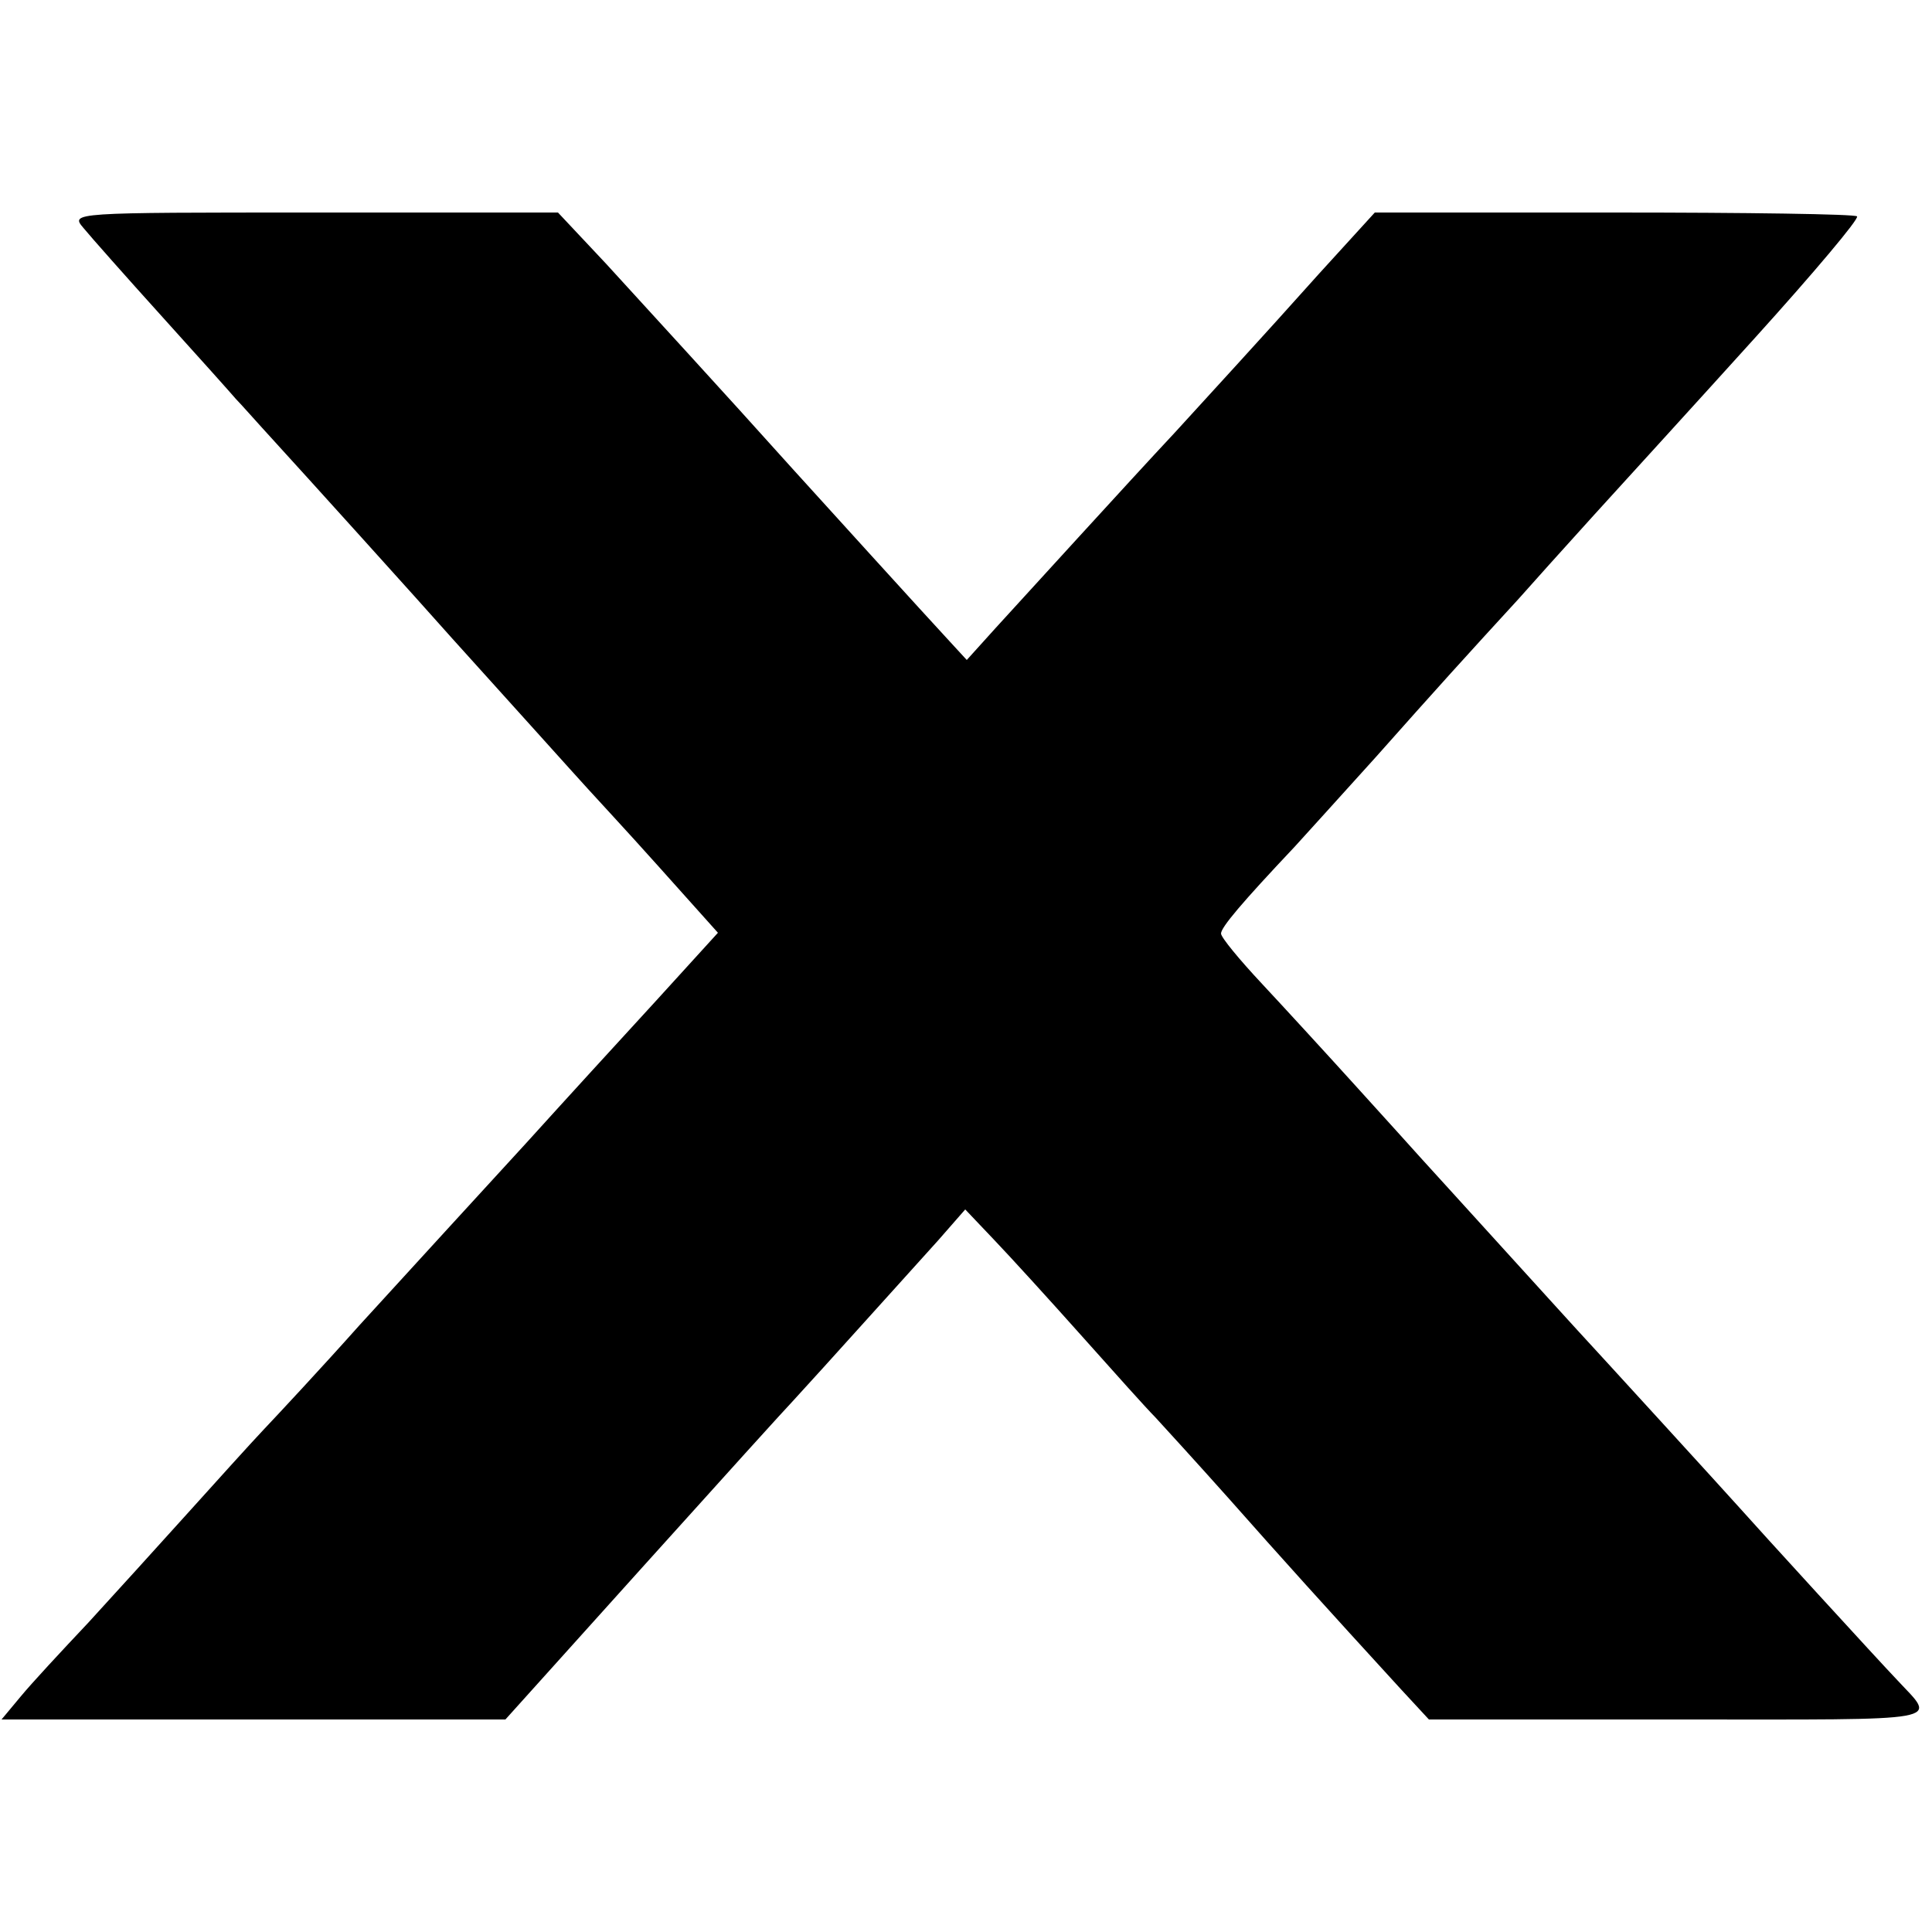
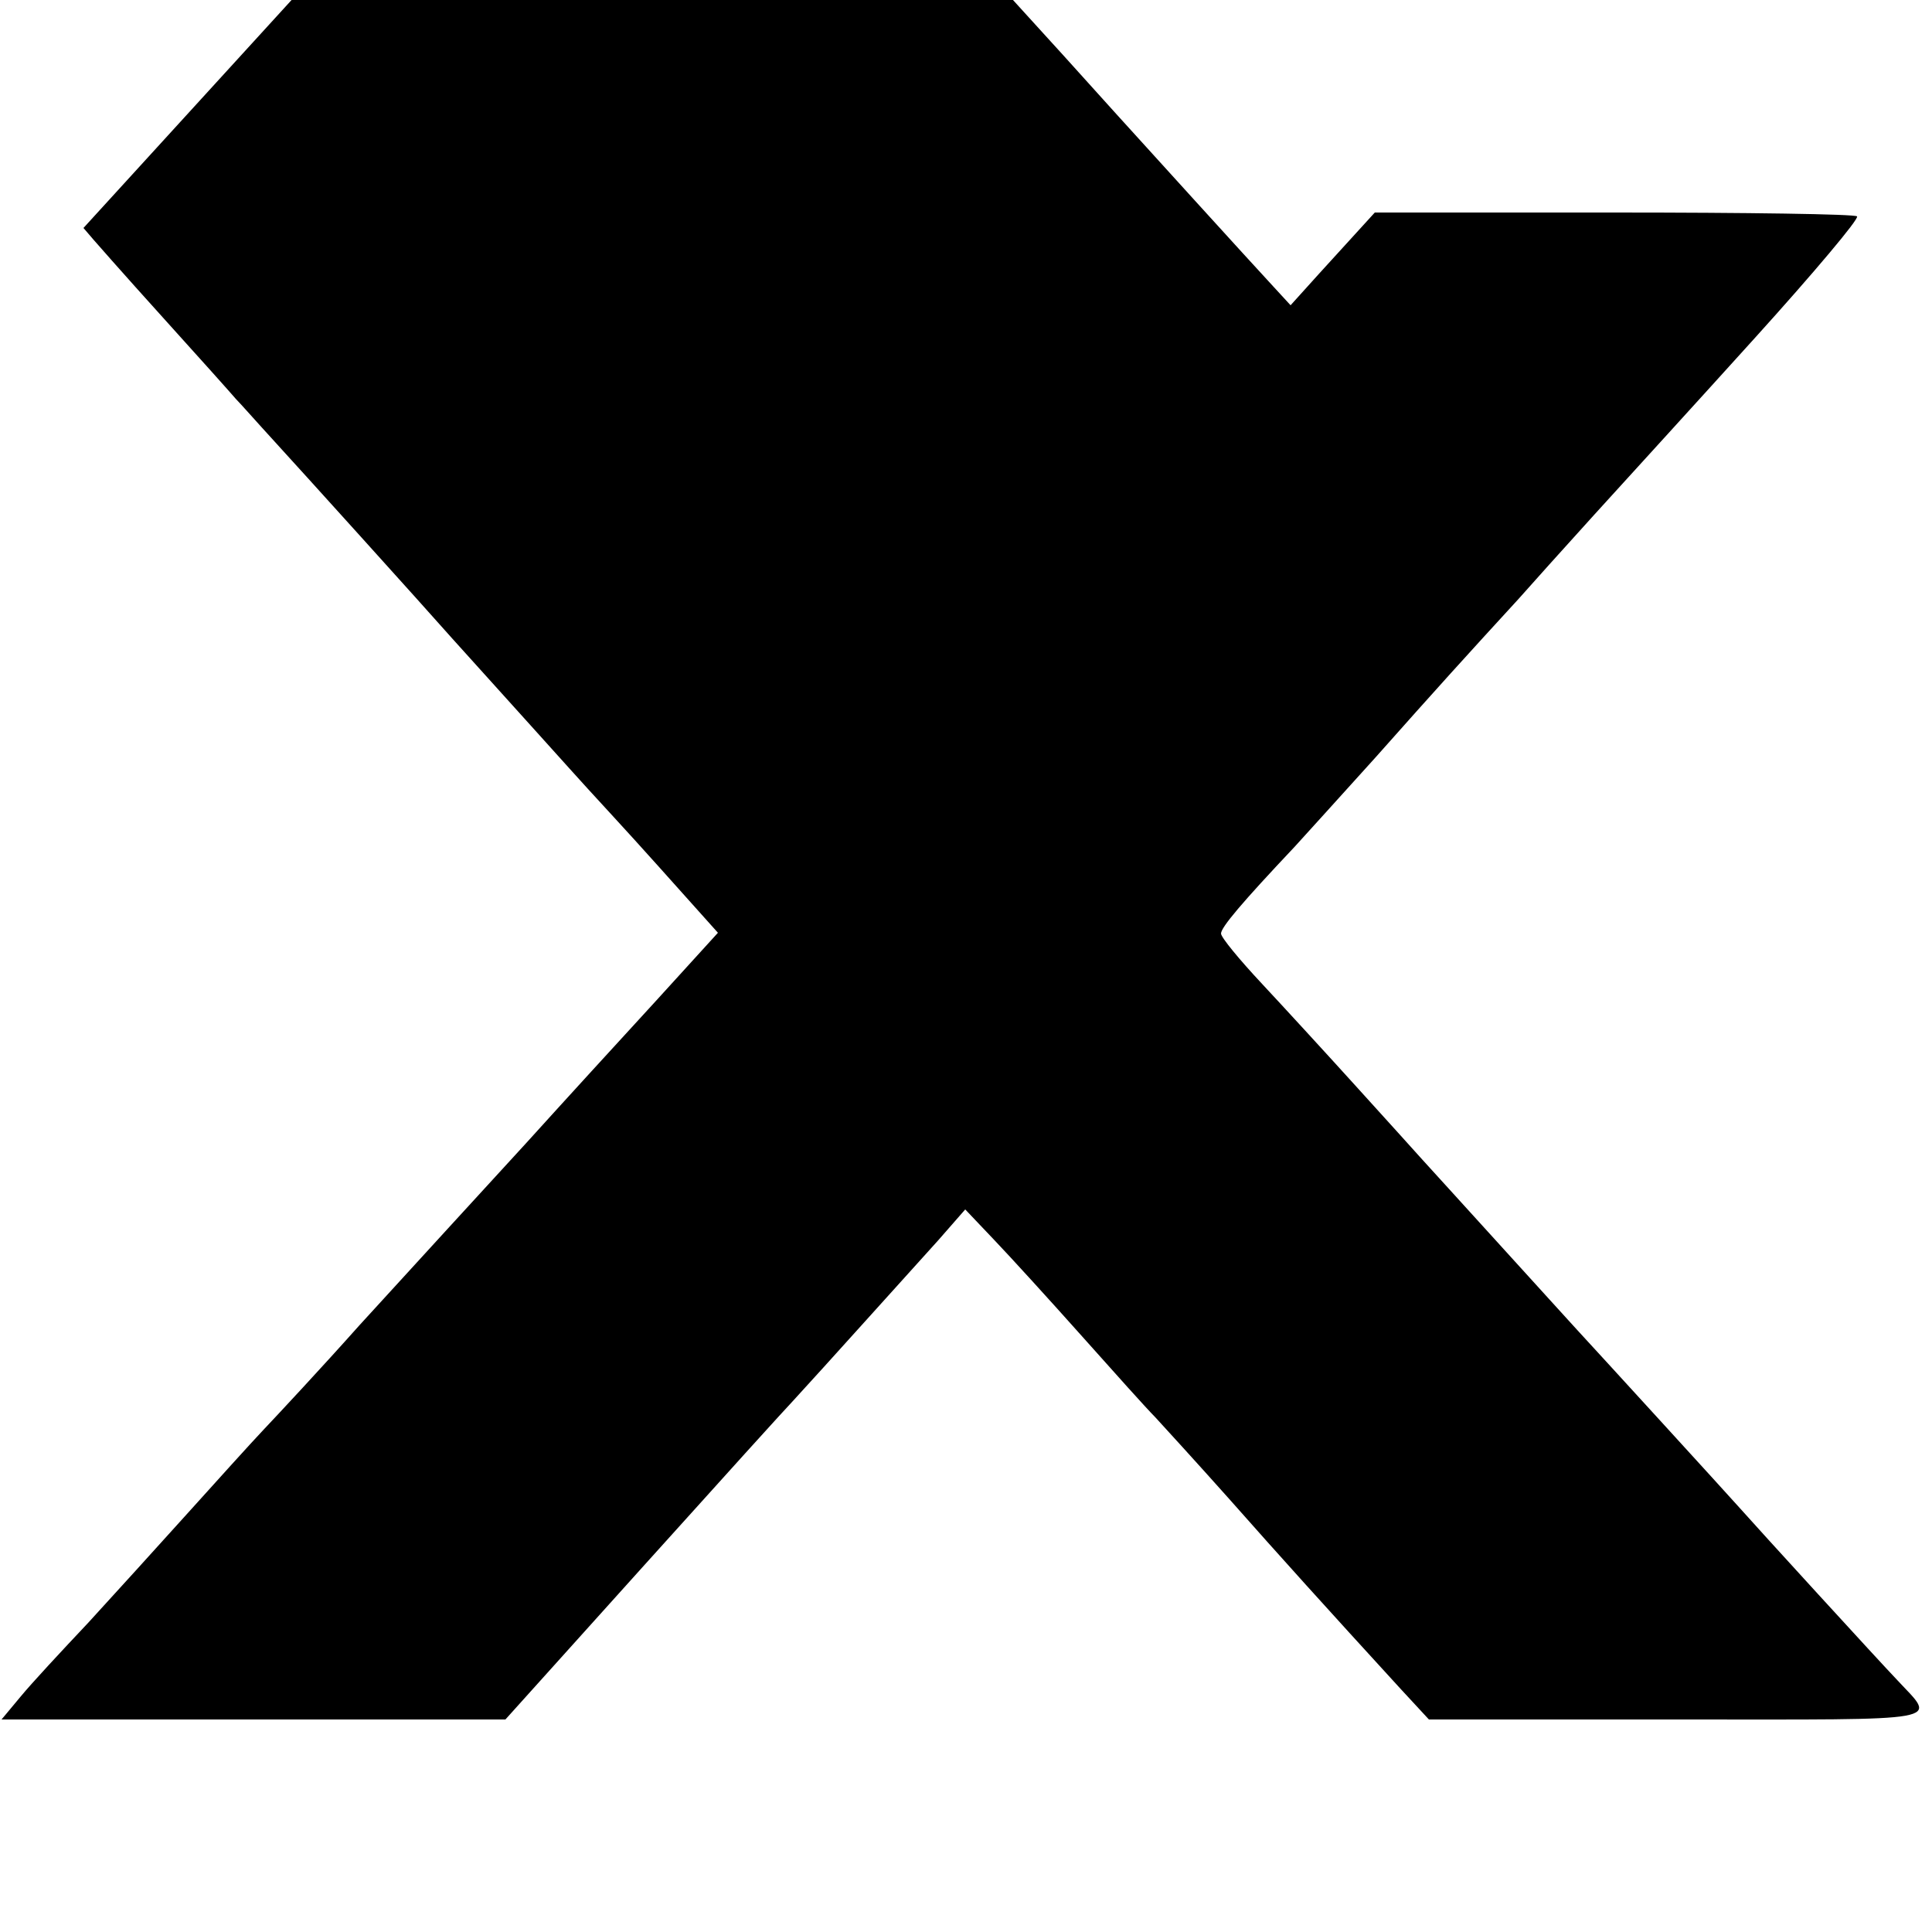
<svg xmlns="http://www.w3.org/2000/svg" version="1.0" width="250pt" height="250pt" viewBox="0 0 250 250" preserveAspectRatio="xMidYMid meet">
  <g transform="translate(0,250) scale(0.1,-0.1)" fill="#000000" stroke="none">
-     <path d="M108 2205 c9 -11 55 -63 102 -115 47 -52 90 -100 95 -106 6 -6 28 -31 50 -55 33 -36 192 -212 230 -255 67 -74 163 -181 175 -194 8 -9 50 -54 92 -101 l77 -86 -81 -89 c-45 -49 -120 -131 -167 -183 -100 -109 -98 -107 -216 -236 -49 -55 -105 -115 -123 -134 -18 -19 -63 -69 -100 -110 -37 -41 -95 -105 -128 -141 -34 -36 -73 -78 -87 -95 l-25 -30 326 0 326 0 180 200 c99 110 185 205 191 211 36 39 159 176 189 209 l35 40 38 -40 c21 -22 72 -78 113 -124 41 -46 84 -94 95 -105 11 -12 54 -59 95 -105 69 -78 125 -140 222 -246 l37 -40 324 0 c353 0 333 -4 282 51 -23 24 -182 198 -205 224 -16 18 -185 203 -210 230 -8 9 -53 58 -100 110 -47 52 -92 101 -100 110 -8 9 -46 51 -85 94 -38 42 -94 103 -122 133 -29 31 -53 60 -53 65 0 8 27 40 95 112 11 12 58 64 105 116 79 89 118 132 185 205 15 17 59 66 98 109 40 44 134 147 209 230 75 83 134 153 131 156 -2 3 -144 5 -314 5 l-310 0 -72 -79 c-76 -85 -146 -161 -187 -206 -59 -63 -198 -216 -232 -253 l-37 -41 -23 25 c-27 29 -174 191 -203 223 -87 97 -190 209 -241 265 l-62 66 -315 0 c-315 0 -316 0 -299 -20z" />
+     <path d="M108 2205 c9 -11 55 -63 102 -115 47 -52 90 -100 95 -106 6 -6 28 -31 50 -55 33 -36 192 -212 230 -255 67 -74 163 -181 175 -194 8 -9 50 -54 92 -101 l77 -86 -81 -89 c-45 -49 -120 -131 -167 -183 -100 -109 -98 -107 -216 -236 -49 -55 -105 -115 -123 -134 -18 -19 -63 -69 -100 -110 -37 -41 -95 -105 -128 -141 -34 -36 -73 -78 -87 -95 l-25 -30 326 0 326 0 180 200 c99 110 185 205 191 211 36 39 159 176 189 209 l35 40 38 -40 c21 -22 72 -78 113 -124 41 -46 84 -94 95 -105 11 -12 54 -59 95 -105 69 -78 125 -140 222 -246 l37 -40 324 0 c353 0 333 -4 282 51 -23 24 -182 198 -205 224 -16 18 -185 203 -210 230 -8 9 -53 58 -100 110 -47 52 -92 101 -100 110 -8 9 -46 51 -85 94 -38 42 -94 103 -122 133 -29 31 -53 60 -53 65 0 8 27 40 95 112 11 12 58 64 105 116 79 89 118 132 185 205 15 17 59 66 98 109 40 44 134 147 209 230 75 83 134 153 131 156 -2 3 -144 5 -314 5 l-310 0 -72 -79 l-37 -41 -23 25 c-27 29 -174 191 -203 223 -87 97 -190 209 -241 265 l-62 66 -315 0 c-315 0 -316 0 -299 -20z" />
  </g>
</svg>